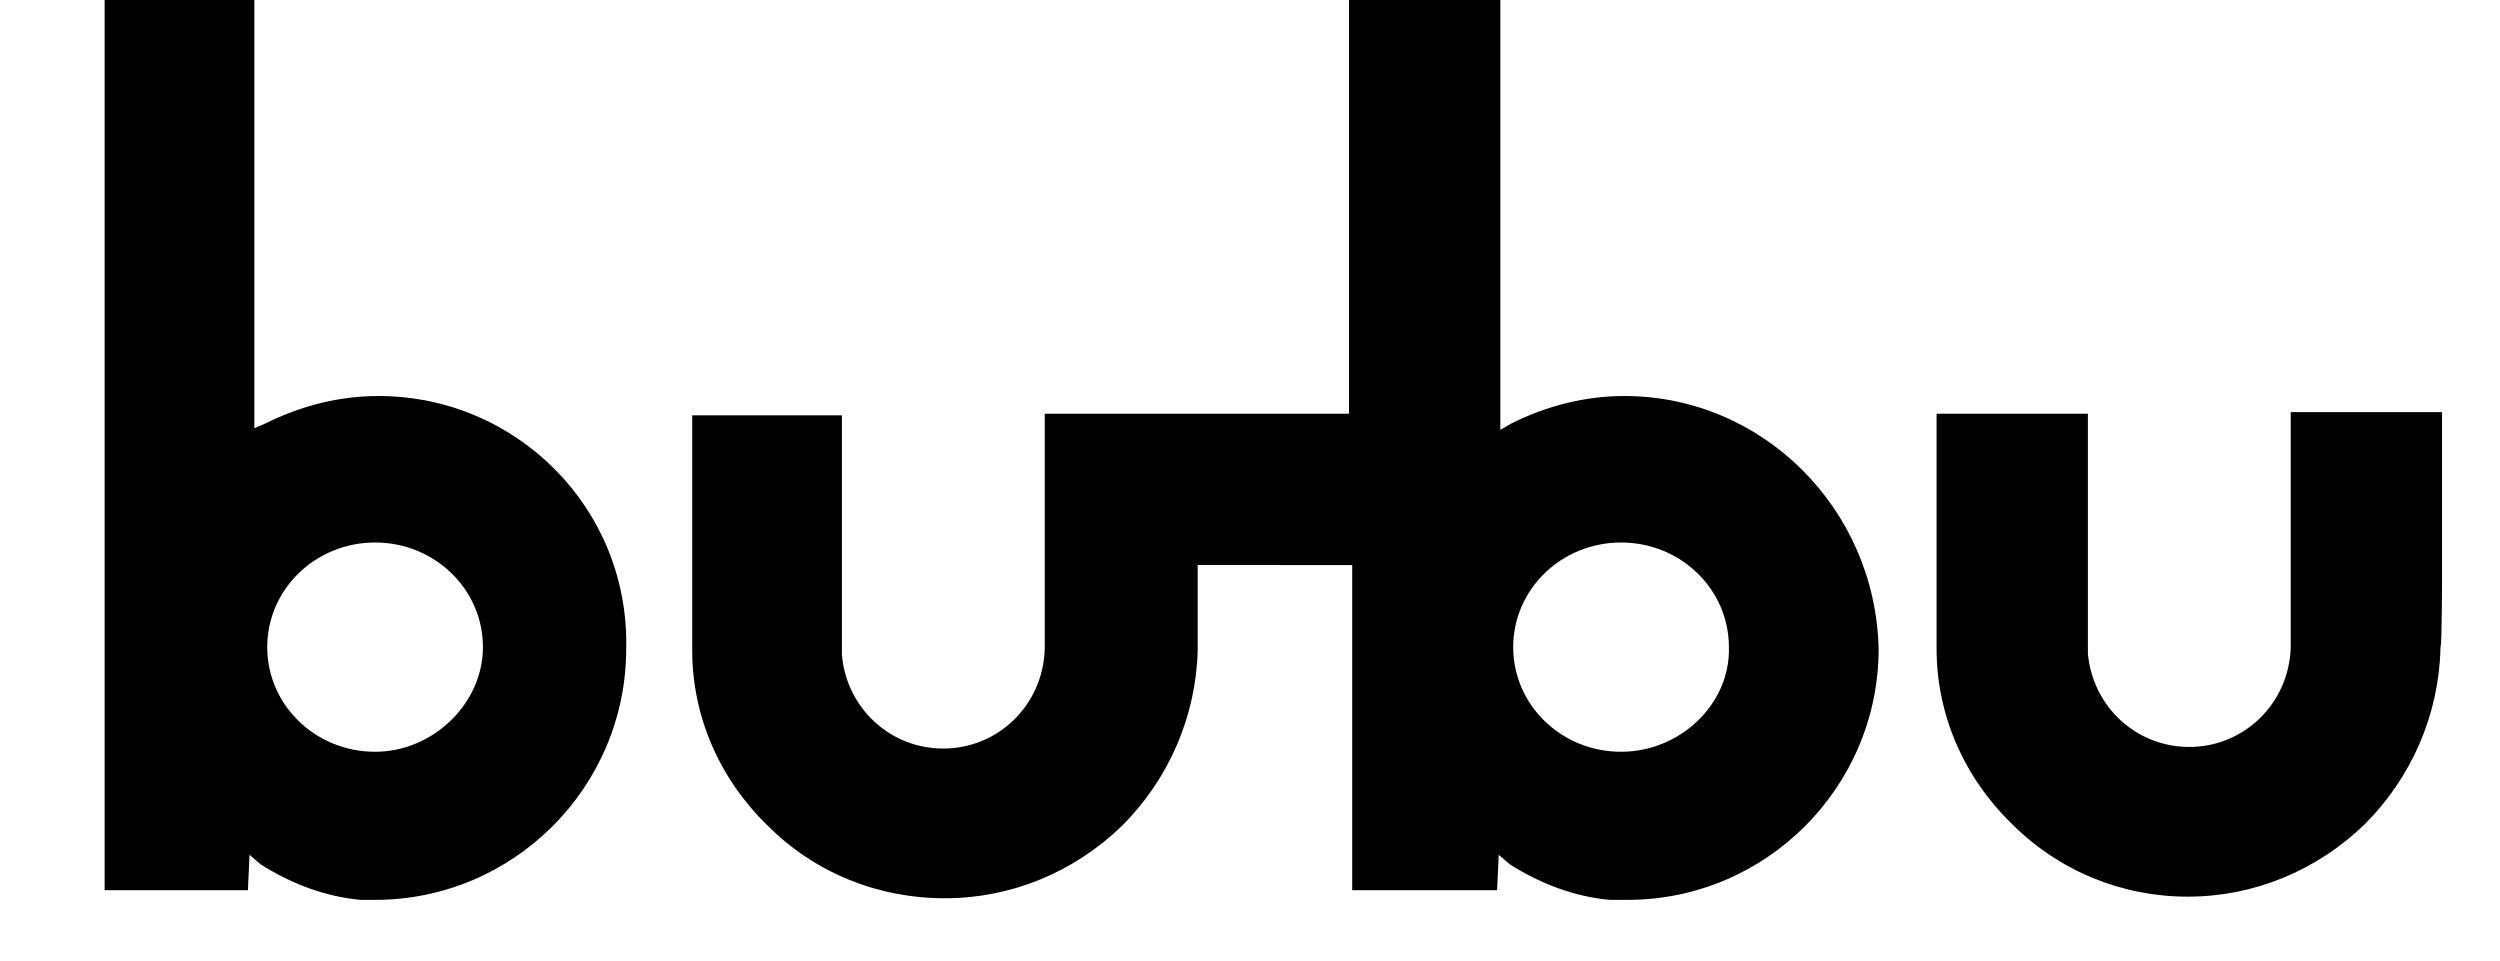
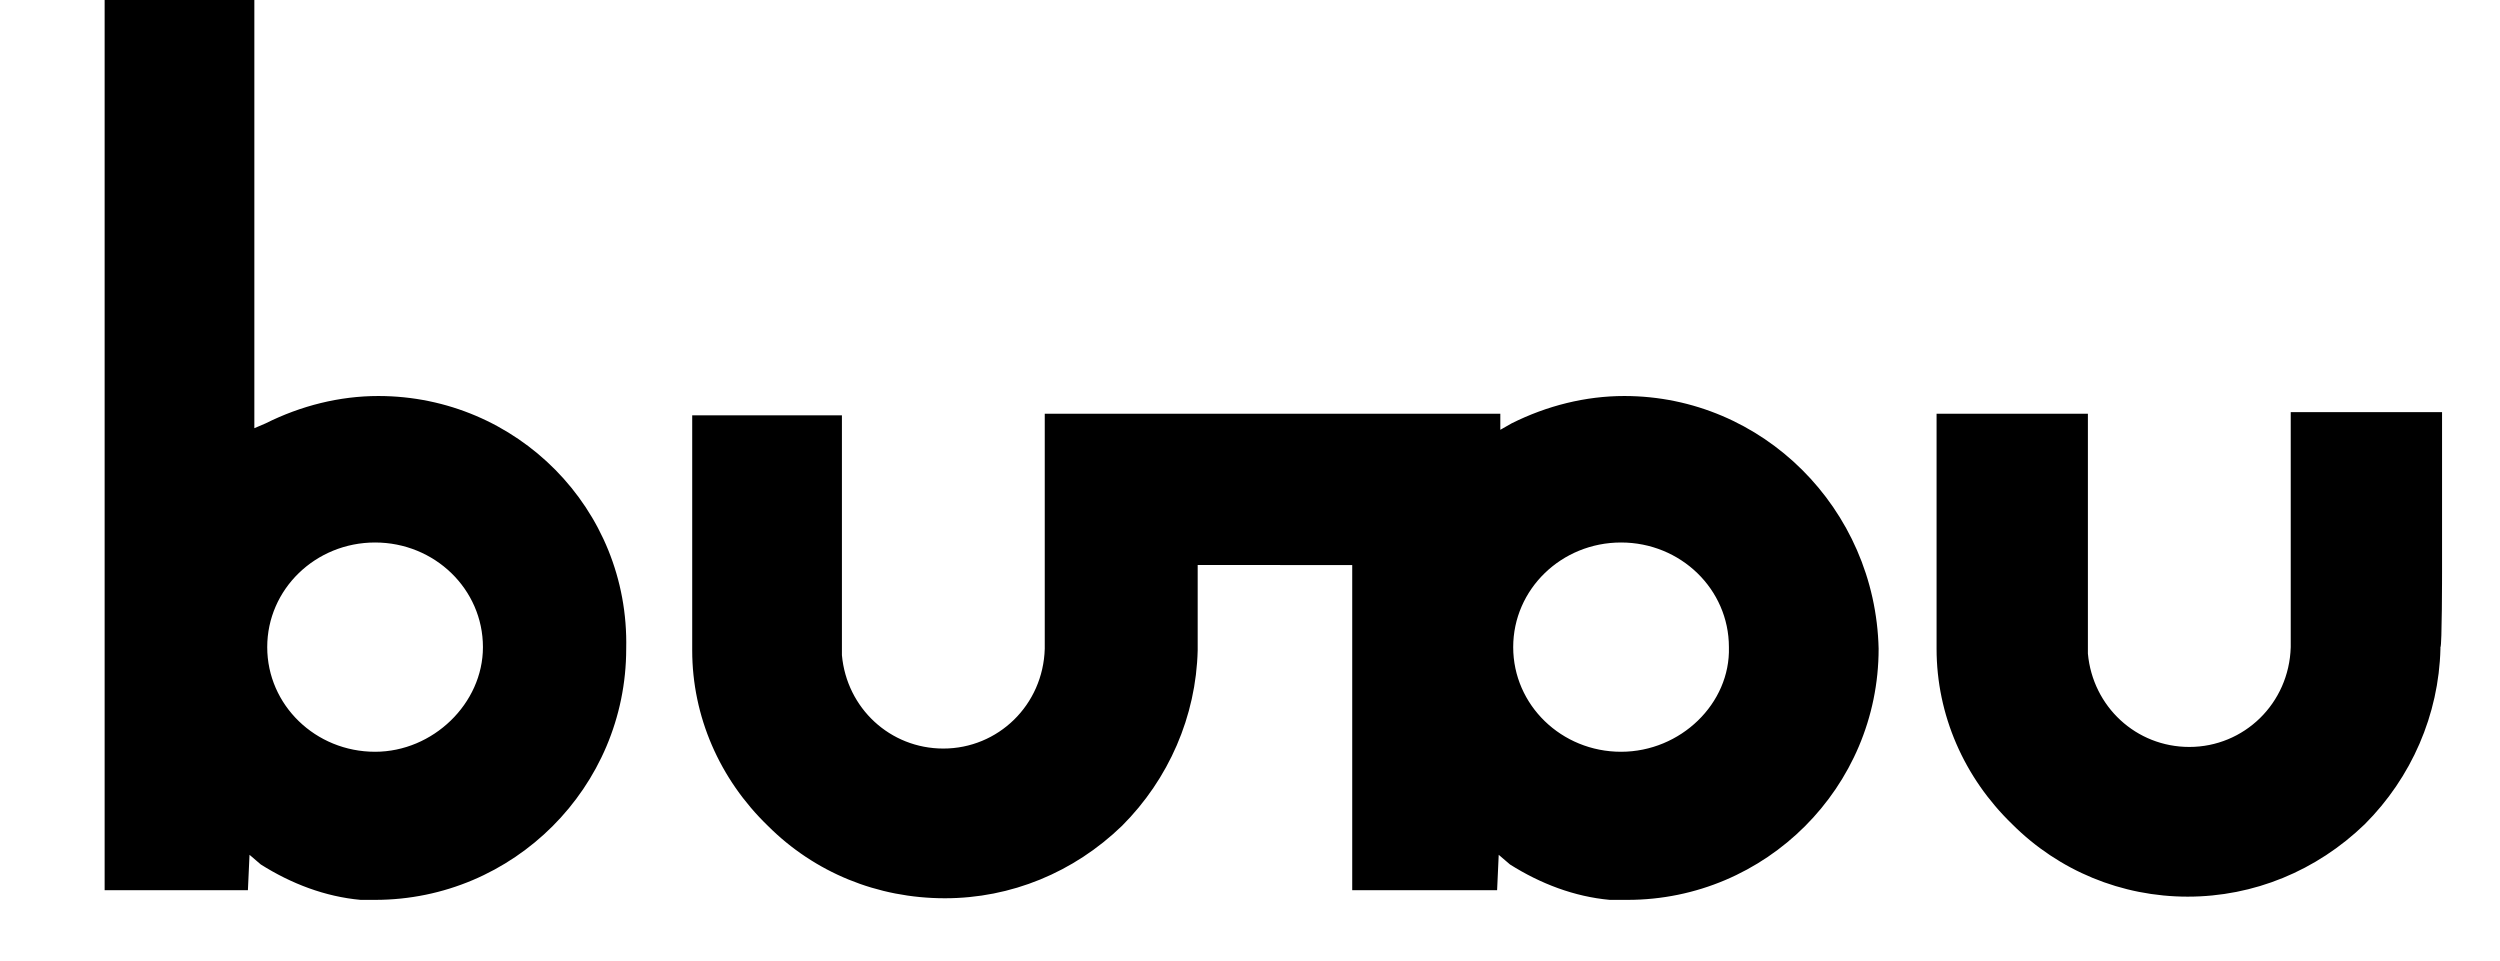
<svg xmlns="http://www.w3.org/2000/svg" viewBox="0 0 155.3 59.7">
-   <path d="M100.7 46.7c-3.7 0-6.7-2.9-6.7-6.5s3-6.5 6.7-6.5 6.7 2.9 6.7 6.5c.1 3.5-3 6.5-6.7 6.5m.2-22.1c-2.4 0-4.8.6-7 1.7l-.7.4V0h-9.4v25.7H64.9v14.6c-.1 3.5-2.9 6.2-6.3 6.2-3.3 0-6-2.5-6.3-5.8V25.8H43v14.6c0 4.1 1.7 8 4.7 10.9 2.9 2.9 6.8 4.5 11 4.5 4.1 0 8-1.6 11-4.5 2.9-2.9 4.6-6.8 4.7-10.9v-5.3H84v20.2h9l.1-2.2.7.6c1.9 1.2 4 2 6.2 2.2h1.1c8.6 0 15.6-7 15.6-15.6-.2-8.7-7.2-15.7-15.8-15.7m50.8 10.9v-9.9h-9.4v14.6c-.1 3.5-2.9 6.2-6.3 6.2-3.3 0-6-2.5-6.3-5.8V25.7h-9.4v14.6c0 4.1 1.7 8 4.7 10.9 2.9 2.9 6.8 4.5 10.9 4.5 4.1 0 8-1.6 11-4.5 2.9-2.9 4.6-6.8 4.7-10.9v-.1c.1 0 .1-4.7.1-4.7zM23.3 46.7c-3.7 0-6.7-2.9-6.7-6.5s3-6.5 6.7-6.5 6.7 2.9 6.7 6.5c0 3.5-3.1 6.5-6.7 6.5m.2-22.1c-2.4 0-4.8.6-7 1.7l-.7.3V0H6.5v55.3h8.9l.1-2.2.7.6c1.9 1.2 4 2 6.2 2.2H23.3c8.6 0 15.6-7 15.6-15.6.2-8.7-6.8-15.7-15.4-15.7" />
+   <path d="M100.7 46.7c-3.7 0-6.7-2.9-6.7-6.5s3-6.5 6.7-6.5 6.7 2.9 6.7 6.5c.1 3.5-3 6.5-6.7 6.5m.2-22.1c-2.4 0-4.8.6-7 1.7l-.7.4V0v25.7H64.9v14.6c-.1 3.5-2.9 6.2-6.3 6.2-3.3 0-6-2.5-6.3-5.8V25.8H43v14.6c0 4.1 1.7 8 4.7 10.9 2.9 2.9 6.8 4.5 11 4.5 4.1 0 8-1.6 11-4.5 2.9-2.9 4.6-6.8 4.7-10.9v-5.3H84v20.2h9l.1-2.2.7.6c1.9 1.2 4 2 6.2 2.2h1.1c8.6 0 15.6-7 15.6-15.6-.2-8.7-7.2-15.7-15.8-15.7m50.8 10.9v-9.9h-9.4v14.6c-.1 3.5-2.9 6.2-6.3 6.2-3.3 0-6-2.5-6.3-5.8V25.7h-9.4v14.6c0 4.1 1.7 8 4.7 10.9 2.9 2.9 6.8 4.5 10.9 4.5 4.1 0 8-1.6 11-4.5 2.9-2.9 4.6-6.8 4.7-10.9v-.1c.1 0 .1-4.7.1-4.7zM23.3 46.7c-3.7 0-6.7-2.9-6.7-6.5s3-6.5 6.7-6.5 6.7 2.9 6.7 6.5c0 3.5-3.1 6.5-6.7 6.5m.2-22.1c-2.4 0-4.8.6-7 1.7l-.7.3V0H6.5v55.3h8.9l.1-2.2.7.6c1.9 1.2 4 2 6.2 2.2H23.3c8.6 0 15.6-7 15.6-15.6.2-8.7-6.8-15.7-15.4-15.7" />
</svg>